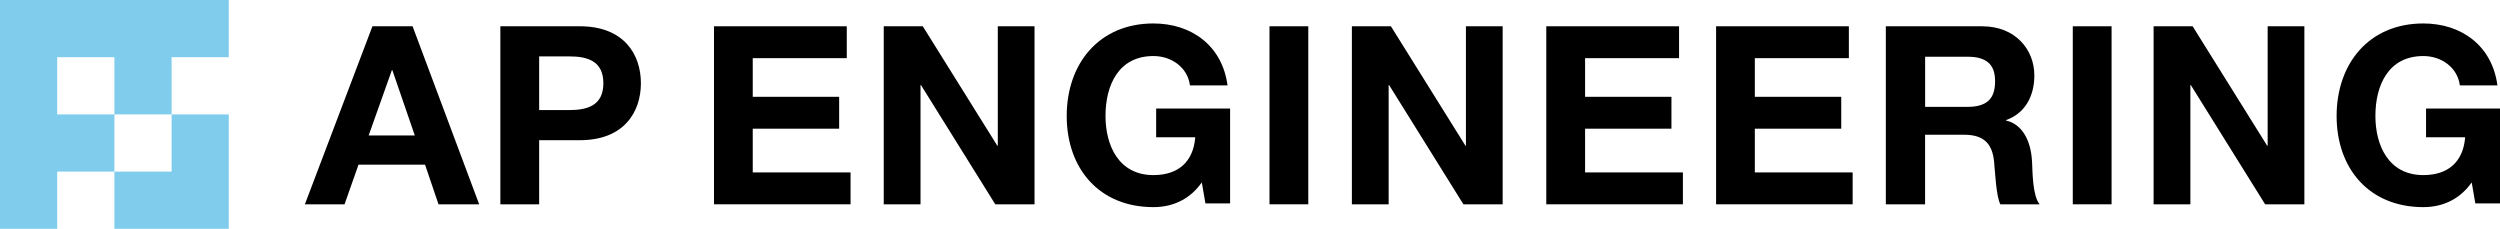
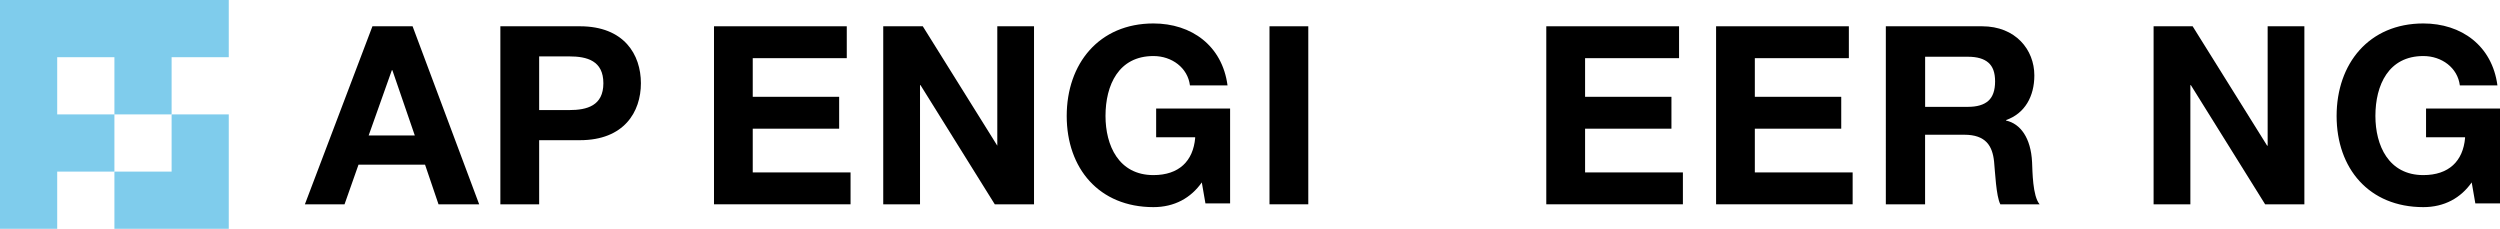
<svg xmlns="http://www.w3.org/2000/svg" id="_レイヤー_2" viewBox="0 0 495.59 45.35">
  <defs>
    <style>.cls-1,.cls-2{stroke-width:0px;}.cls-2{fill:#7fccec;}</style>
  </defs>
  <g id="_レイヤー_1-2">
    <polygon class="cls-2" points="34.02 22.68 34.02 34.02 22.68 34.02 22.68 45.35 45.35 45.35 45.35 22.68 34.02 22.68" />
    <polygon class="cls-2" points="45.35 11.34 45.35 0 0 0 0 45.35 11.34 45.35 11.34 34.02 22.68 34.02 22.68 22.68 11.34 22.68 11.34 11.34 22.68 11.34 22.68 22.68 34.02 22.68 34.02 11.34 45.35 11.34" />
    <path class="cls-1" d="M73.83,5.21h7.96l13.2,35.29h-8.06l-2.67-7.86h-13.19l-2.77,7.86h-7.86l13.39-35.29ZM73.09,26.86h9.14l-4.45-12.95h-.1l-4.6,12.95Z" />
    <path class="cls-1" d="M251.66,5.21h7.69v35.29h-7.69V5.21Z" />
-     <path class="cls-1" d="M410.9,5.21h7.69v35.29h-7.69V5.21Z" />
    <polygon class="cls-1" points="167.86 11.53 167.86 5.21 141.54 5.21 141.54 40.5 168.61 40.5 168.61 34.18 149.22 34.18 149.22 25.51 166.35 25.51 166.35 19.19 149.22 19.19 149.22 11.53 167.86 11.53" />
    <polygon class="cls-1" points="332.85 11.53 332.85 5.21 306.53 5.21 306.53 40.5 333.61 40.5 333.61 34.18 314.22 34.18 314.22 25.51 331.34 25.51 331.34 19.19 314.22 19.19 314.22 11.53 332.85 11.53" />
    <polygon class="cls-1" points="366.51 11.53 366.51 5.21 340.19 5.21 340.19 40.5 367.26 40.5 367.26 34.18 347.87 34.18 347.87 25.51 365 25.51 365 19.19 347.87 19.19 347.87 11.53 366.51 11.53" />
    <path class="cls-1" d="M99.19,5.21h15.77c8.76,0,12.09,5.61,12.09,11.29s-3.33,11.29-12.09,11.29h-8.08v12.71h-7.69V5.21ZM106.88,21.82h5.97c3.52,0,6.76-.86,6.76-5.32s-3.23-5.32-6.76-5.32h-5.97v10.64Z" />
-     <path class="cls-1" d="M182.93,5.21l14.77,23.67h.1V5.21h7.28v35.29h-7.78l-14.72-23.62h-.1v23.62h-7.29V5.21h7.73Z" />
-     <path class="cls-1" d="M275.73,5.21l14.77,23.67h.1V5.21h7.28v35.29h-7.78l-14.72-23.62h-.1v23.62h-7.29V5.21h7.73Z" />
+     <path class="cls-1" d="M182.93,5.21l14.77,23.67V5.21h7.28v35.29h-7.78l-14.72-23.62h-.1v23.62h-7.29V5.21h7.73Z" />
    <path class="cls-1" d="M392.92,5.21c6.63,0,10.36,4.63,10.36,9.74,0,4.16-1.88,7.54-5.6,8.85v.1c2.83.62,4.92,3.43,5.15,8.25.09,1.81.09,6.68,1.49,8.35h-7.78c-.84-1.59-1.05-6.57-1.24-8.45-.32-3.12-1.63-5.34-5.9-5.34h-7.78v13.79h-7.78V5.21h19.08ZM390.15,21.18c1.78,0,3.12-.4,4.01-1.19.89-.79,1.34-2.08,1.34-3.85s-.45-2.96-1.34-3.73c-.89-.77-2.23-1.16-4.01-1.16h-8.52v9.93h8.52Z" />
    <path class="cls-1" d="M229.19,21.51v5.7h7.72l.02.12c-.4,4.6-3.21,7.38-8.28,7.38-6.9,0-9.5-5.89-9.5-11.72,0-6.12,2.59-11.88,9.5-11.88,3.66,0,6.8,2.32,7.24,5.82h7.45c-1.05-7.89-7.15-12.28-14.69-12.28-10.77,0-17.19,7.96-17.19,18.34s6.41,18.07,17.19,18.07c4.17,0,7.42-1.81,9.59-4.9l.72,4.16h4.89v-18.81h-14.66Z" />
    <path class="cls-1" d="M434.66,5.21l14.77,23.67h.1V5.21h7.28v35.29h-7.78l-14.72-23.62h-.1v23.62h-7.29V5.21h7.73Z" />
    <path class="cls-1" d="M480.93,21.51v5.7h7.72l.02.12c-.4,4.6-3.21,7.38-8.28,7.38-6.9,0-9.5-5.89-9.5-11.72,0-6.12,2.59-11.88,9.5-11.88,3.66,0,6.8,2.32,7.24,5.82h7.45c-1.05-7.89-7.15-12.28-14.69-12.28-10.77,0-17.19,7.96-17.19,18.34s6.41,18.07,17.19,18.07c4.17,0,7.42-1.81,9.59-4.9l.72,4.16h4.89v-18.81h-14.66Z" />
  </g>
</svg>